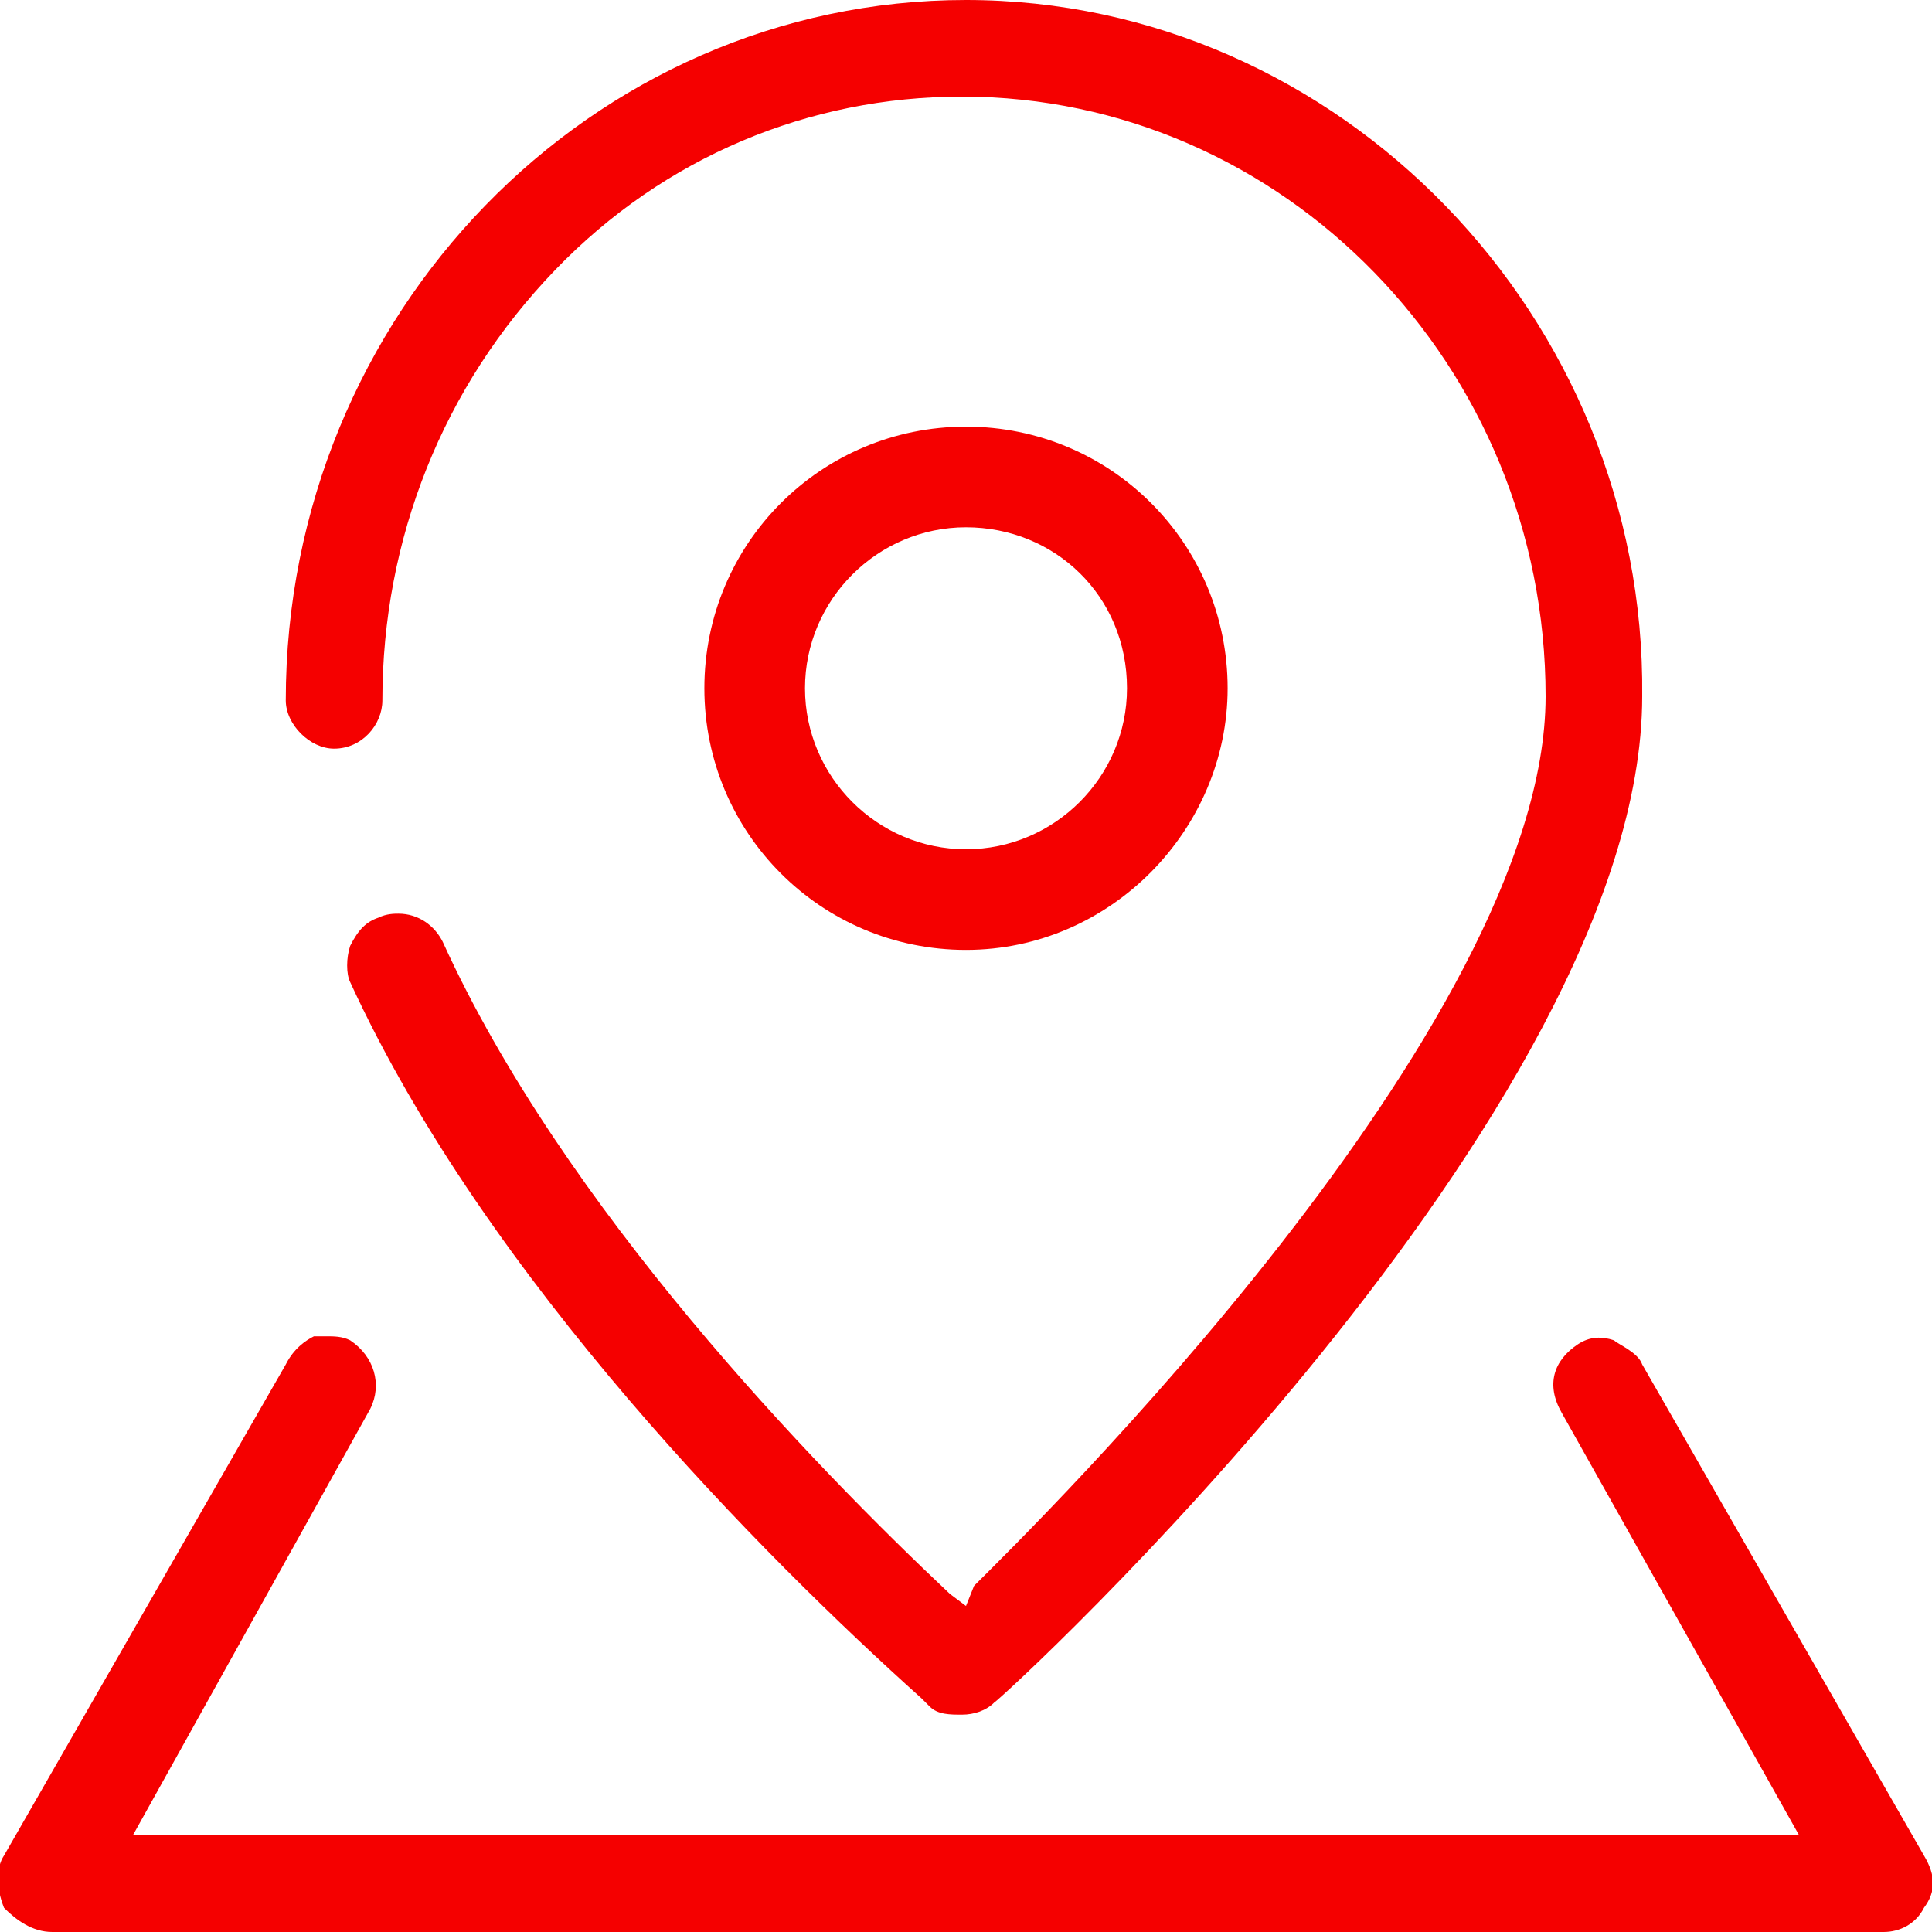
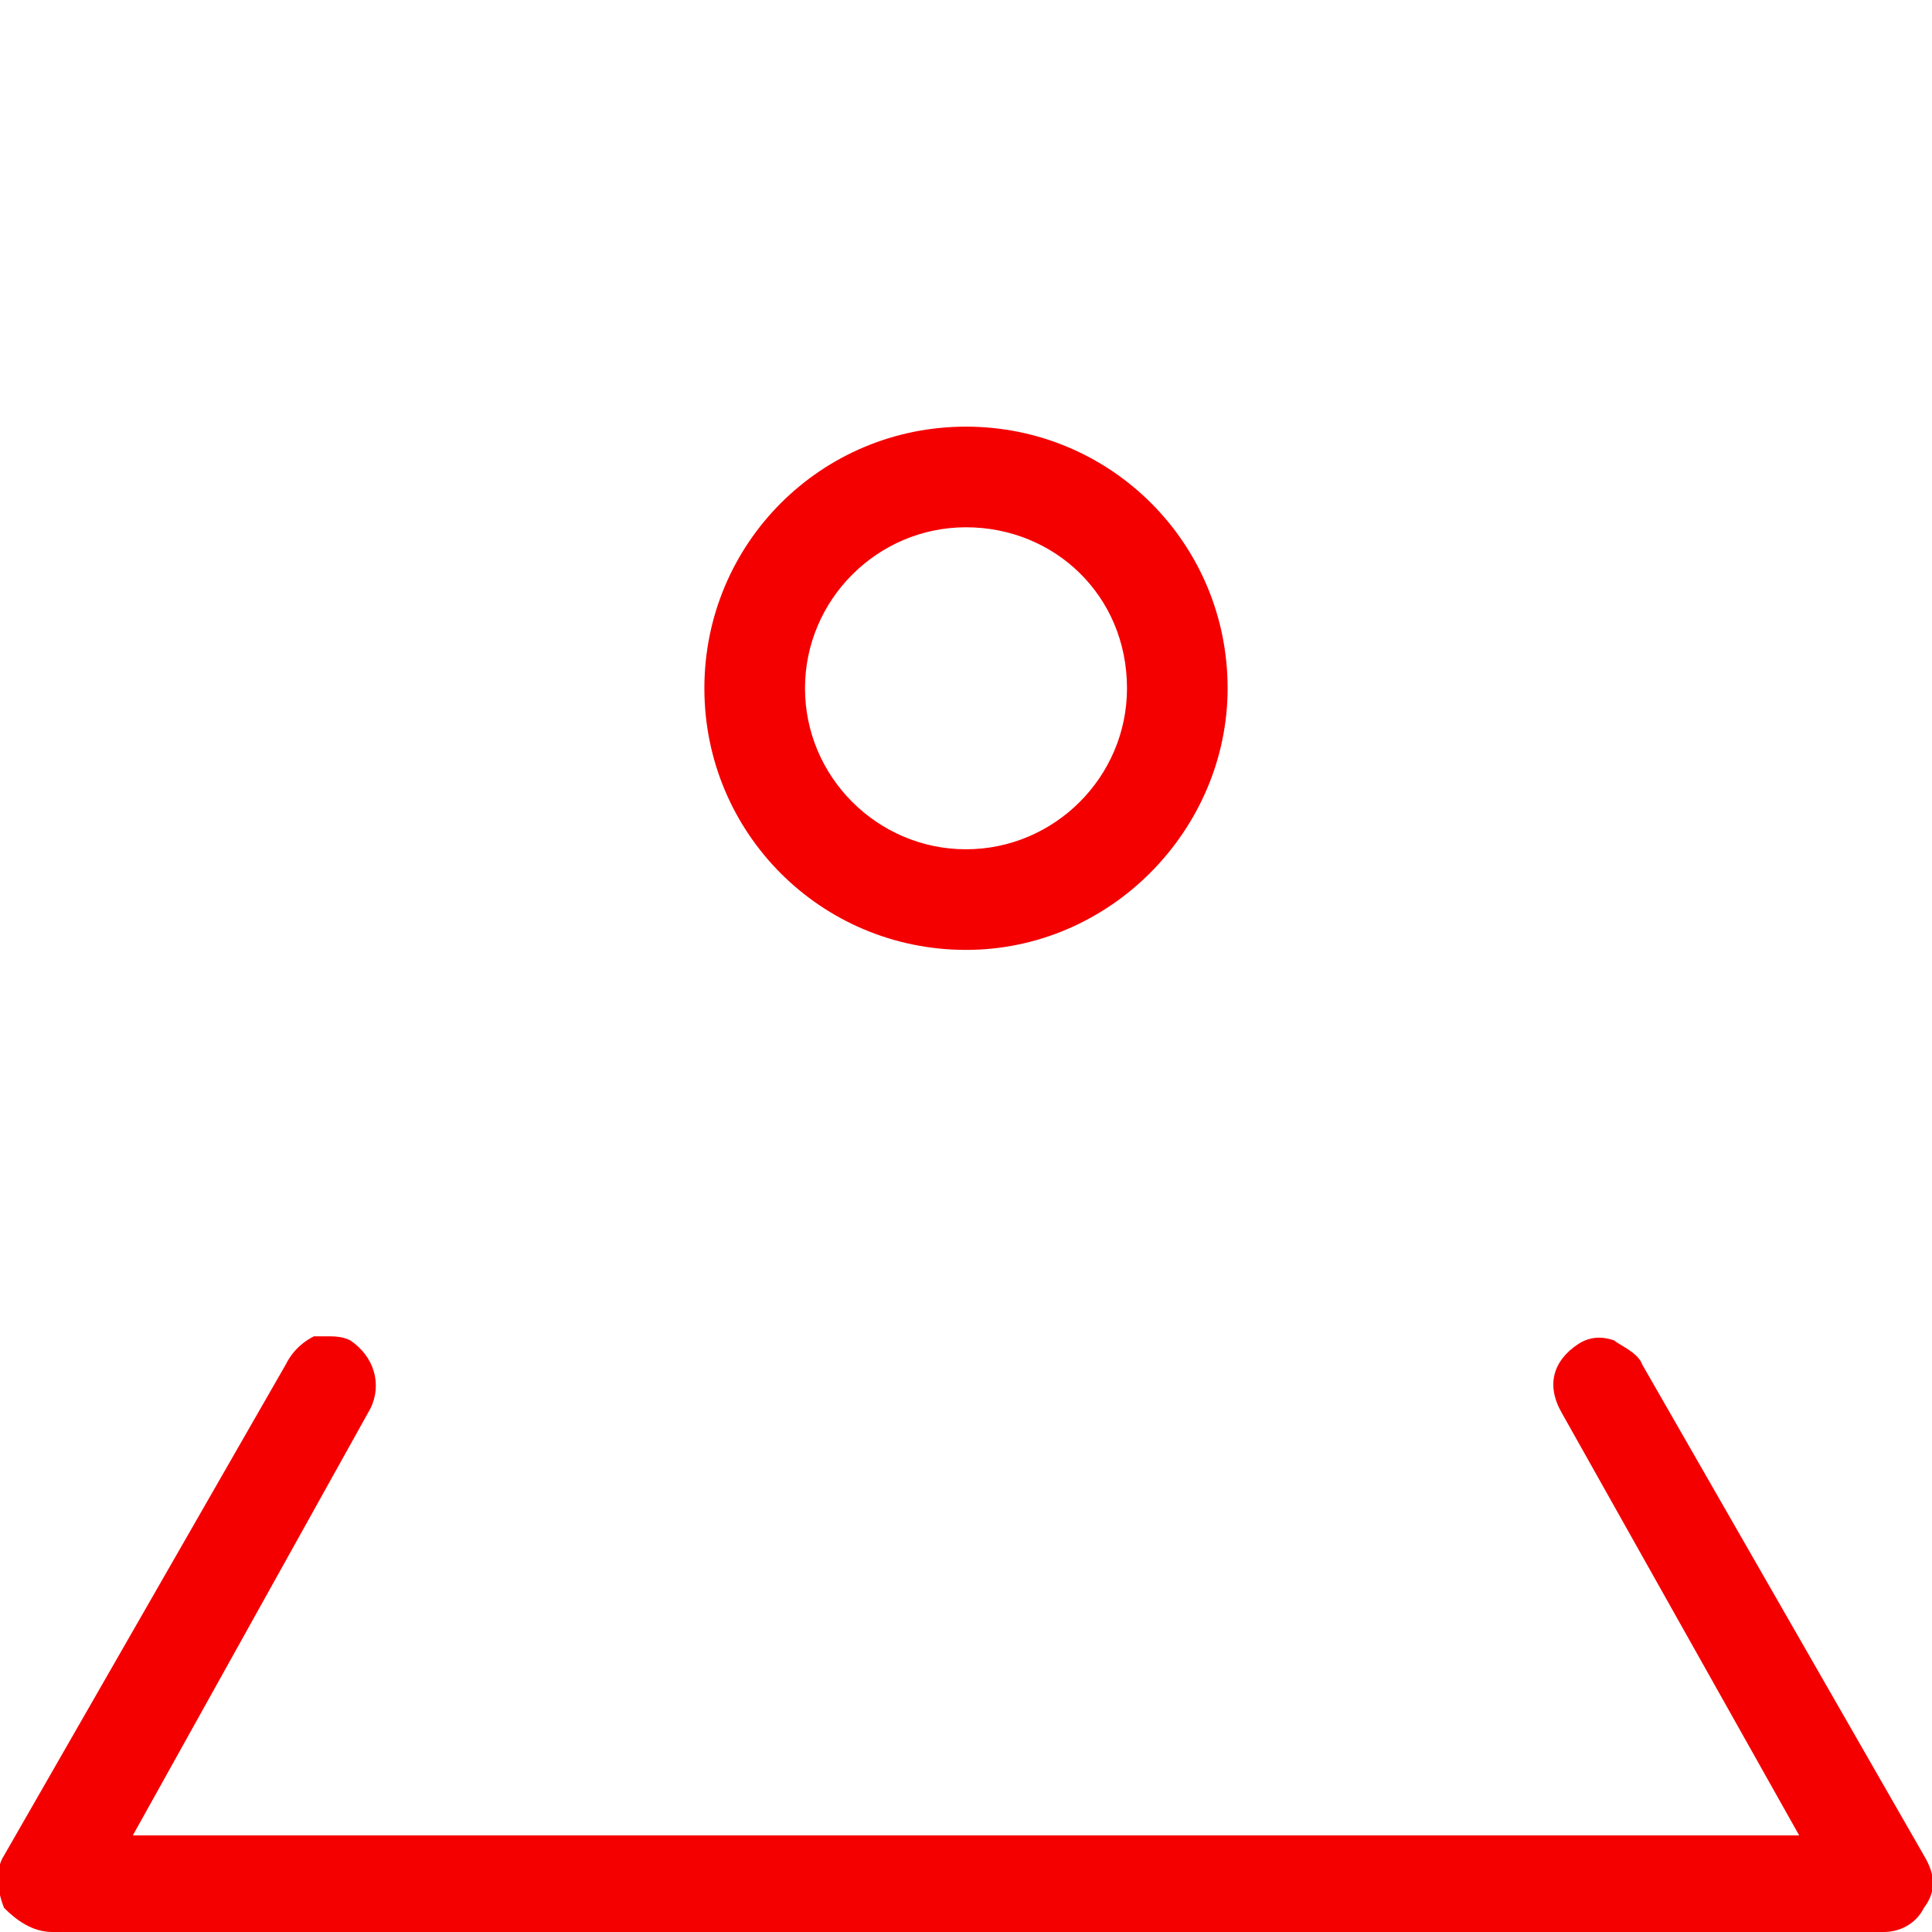
<svg xmlns="http://www.w3.org/2000/svg" version="1.1" id="Layer_1" x="0px" y="0px" viewBox="0 0 48 48" style="enable-background:new 0 0 48 48;" xml:space="preserve">
  <style type="text/css">
	.st0{fill:#F50000;}
</style>
  <g>
-     <path class="st0" d="M8.3,18.6c0.7,0,1.2-0.6,1.2-1.2c0-4,1.5-7.8,4.3-10.7c2.7-2.8,6.3-4.3,10.1-4.3c8,0,14.5,6.7,14.5,14.9   c0,8.2-12.8,20.7-14.2,22.1L24,39.9l-0.4-0.3C20.2,36.4,14,30,11,23.4c-0.2-0.4-0.6-0.7-1.1-0.7c-0.1,0-0.3,0-0.5,0.1   c-0.3,0.1-0.5,0.3-0.7,0.7c-0.1,0.3-0.1,0.7,0,0.9c3.4,7.4,10.3,14.3,14.2,17.8c0.1,0.1,0.2,0.2,0.2,0.2l0,0   c0.2,0.2,0.5,0.2,0.8,0.2c0.3,0,0.6-0.1,0.8-0.3c0.2-0.1,16.1-14.7,16.1-25C40.9,7.9,33.3,0,24,0S7.1,7.8,7.1,17.4   C7.1,18,7.7,18.6,8.3,18.6z" />
    <path class="st0" d="M30.5,17.1c0-3.6-2.9-6.5-6.5-6.5c-3.6,0-6.5,2.9-6.5,6.5s2.9,6.5,6.5,6.5C27.6,23.6,30.5,20.6,30.5,17.1z    M28,17.1c0,2.2-1.8,4-4,4s-4-1.8-4-4s1.8-4,4-4S28,14.8,28,17.1z" />
    <path class="st0" d="M47.8,46.1l-7-12.2c-0.1-0.3-0.6-0.5-0.7-0.6c-0.3-0.1-0.6-0.1-0.9,0.1c-0.6,0.4-0.8,1-0.4,1.7l5.9,10.5H3.3   l5.9-10.6c0.3-0.6,0.1-1.3-0.5-1.7c-0.2-0.1-0.4-0.1-0.6-0.1H7.9l-0.1,0c-0.2,0.1-0.5,0.3-0.7,0.7l-7,12.2c-0.2,0.3-0.2,0.8,0,1.3   C0.4,47.7,0.8,48,1.3,48h45.5c0.4,0,0.8-0.2,1-0.6C48.1,47,48.1,46.6,47.8,46.1z" />
  </g>
</svg>